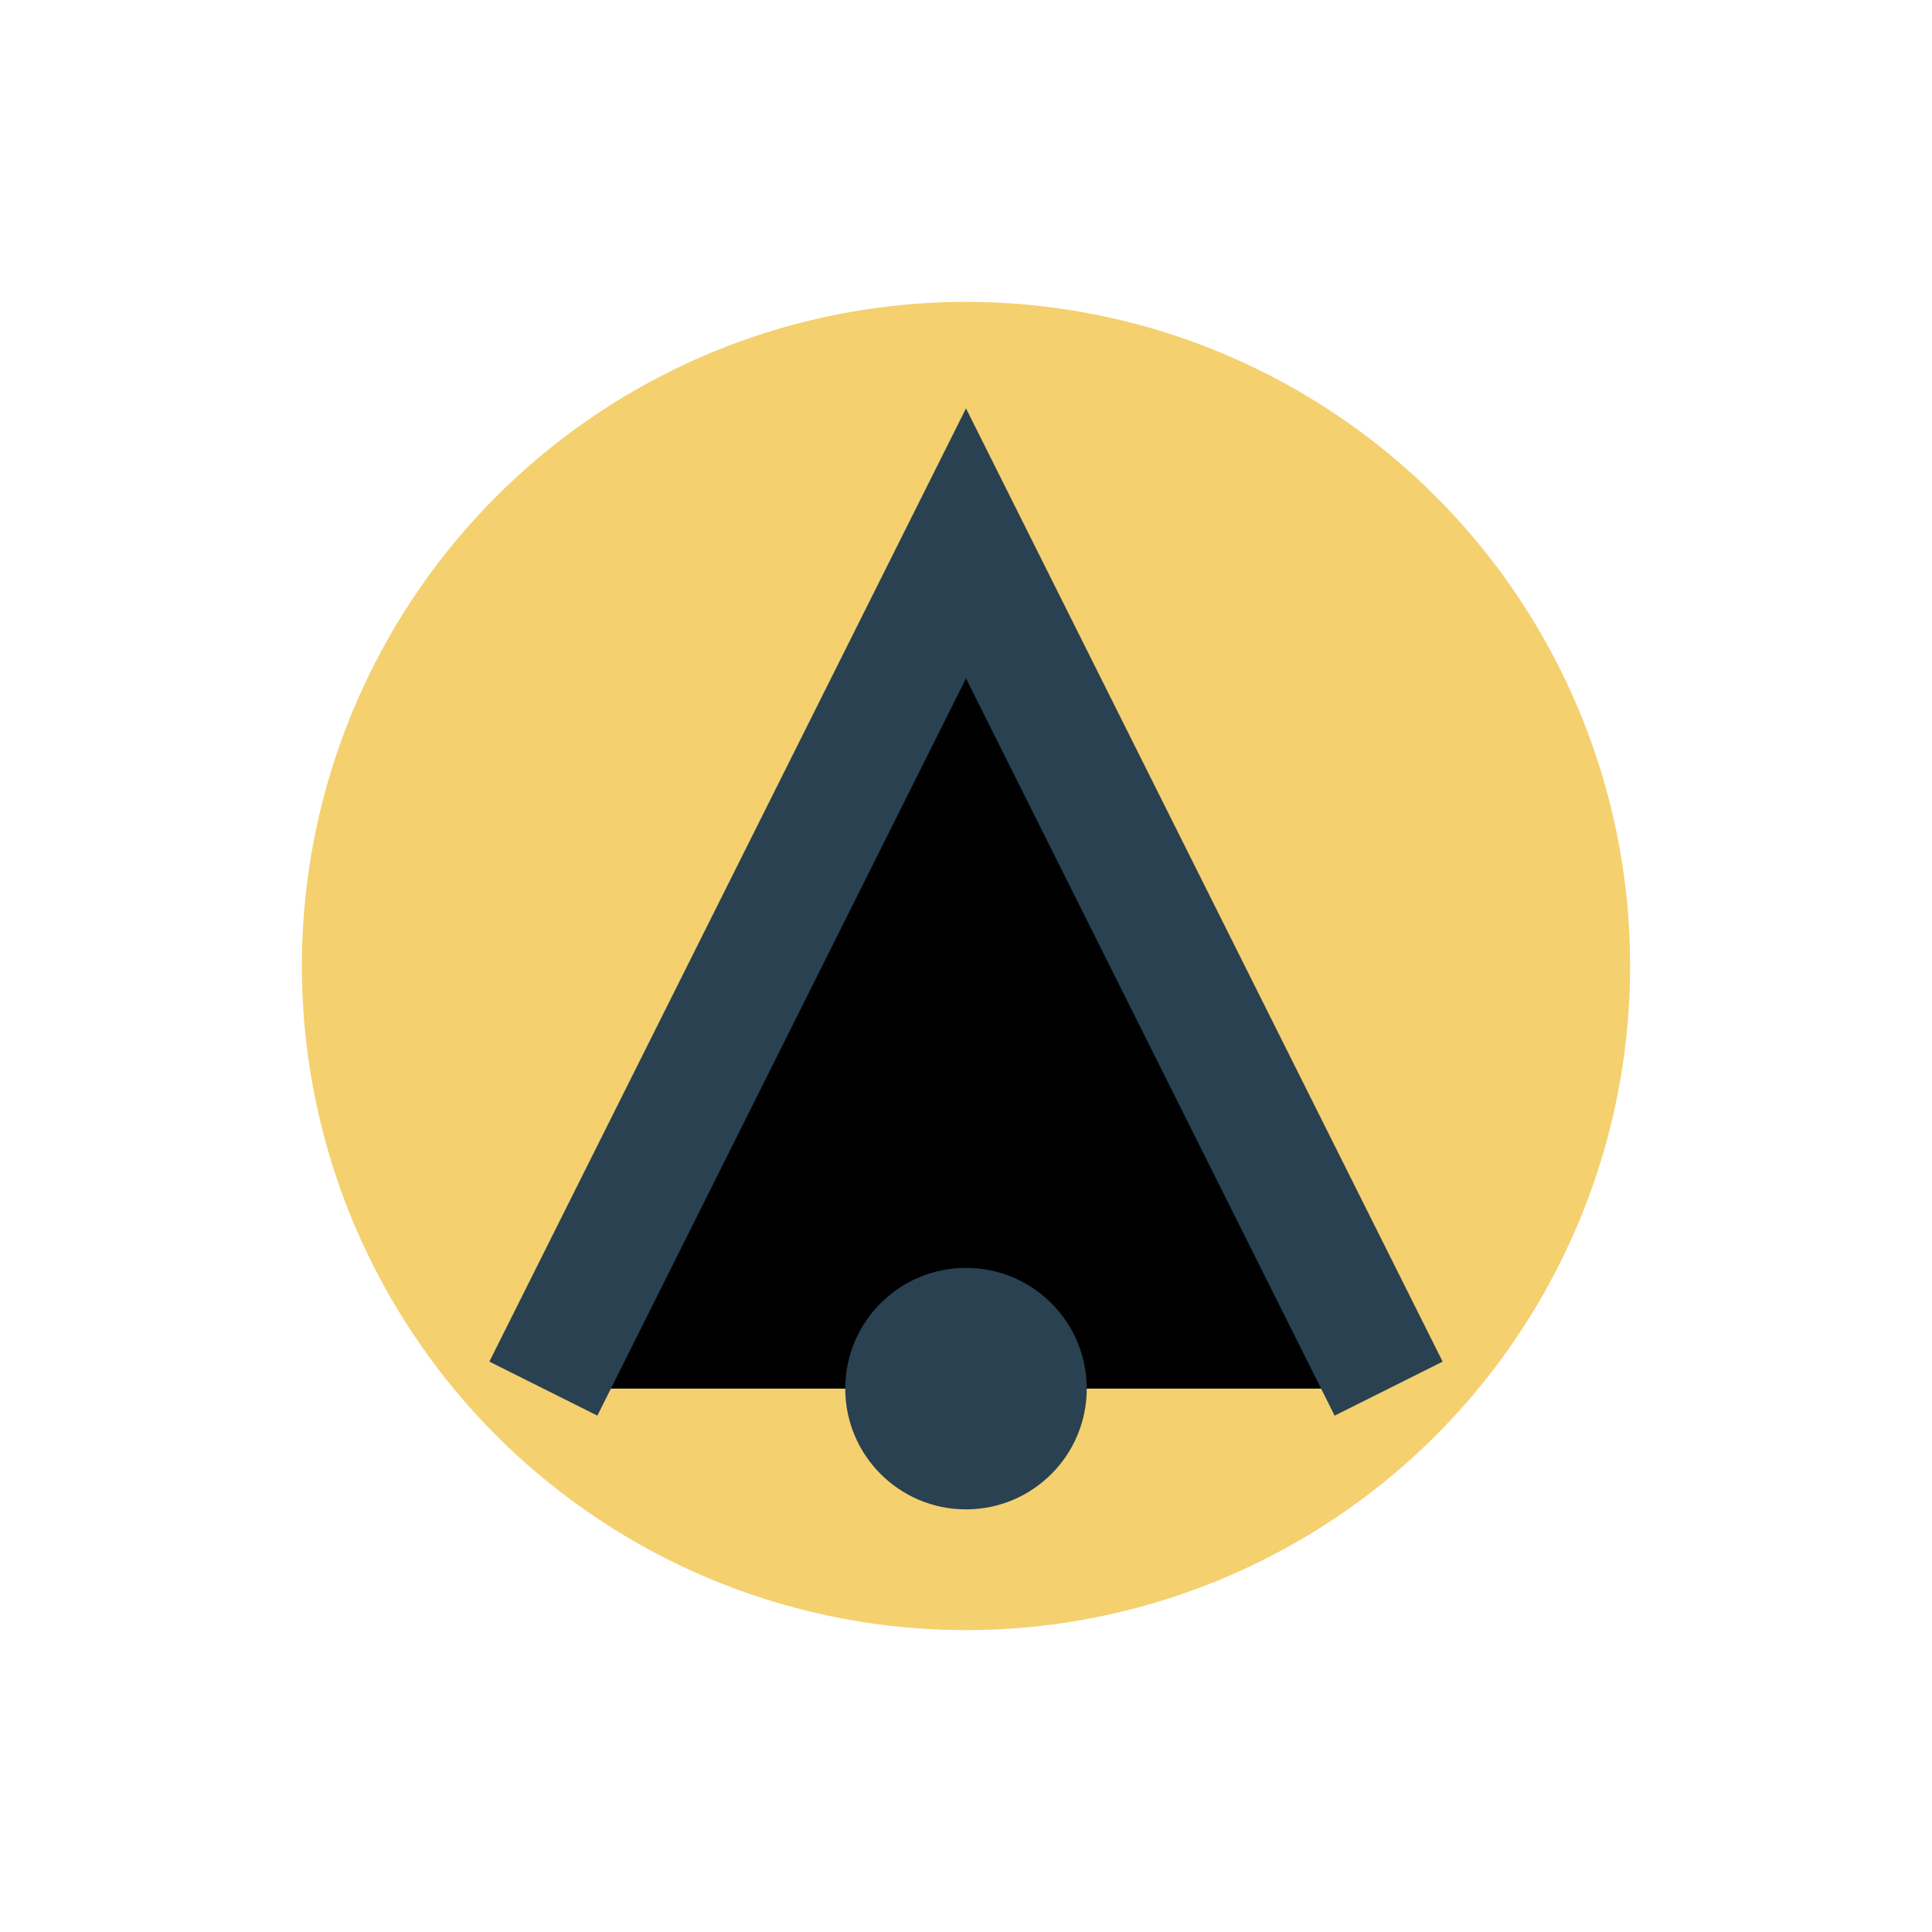
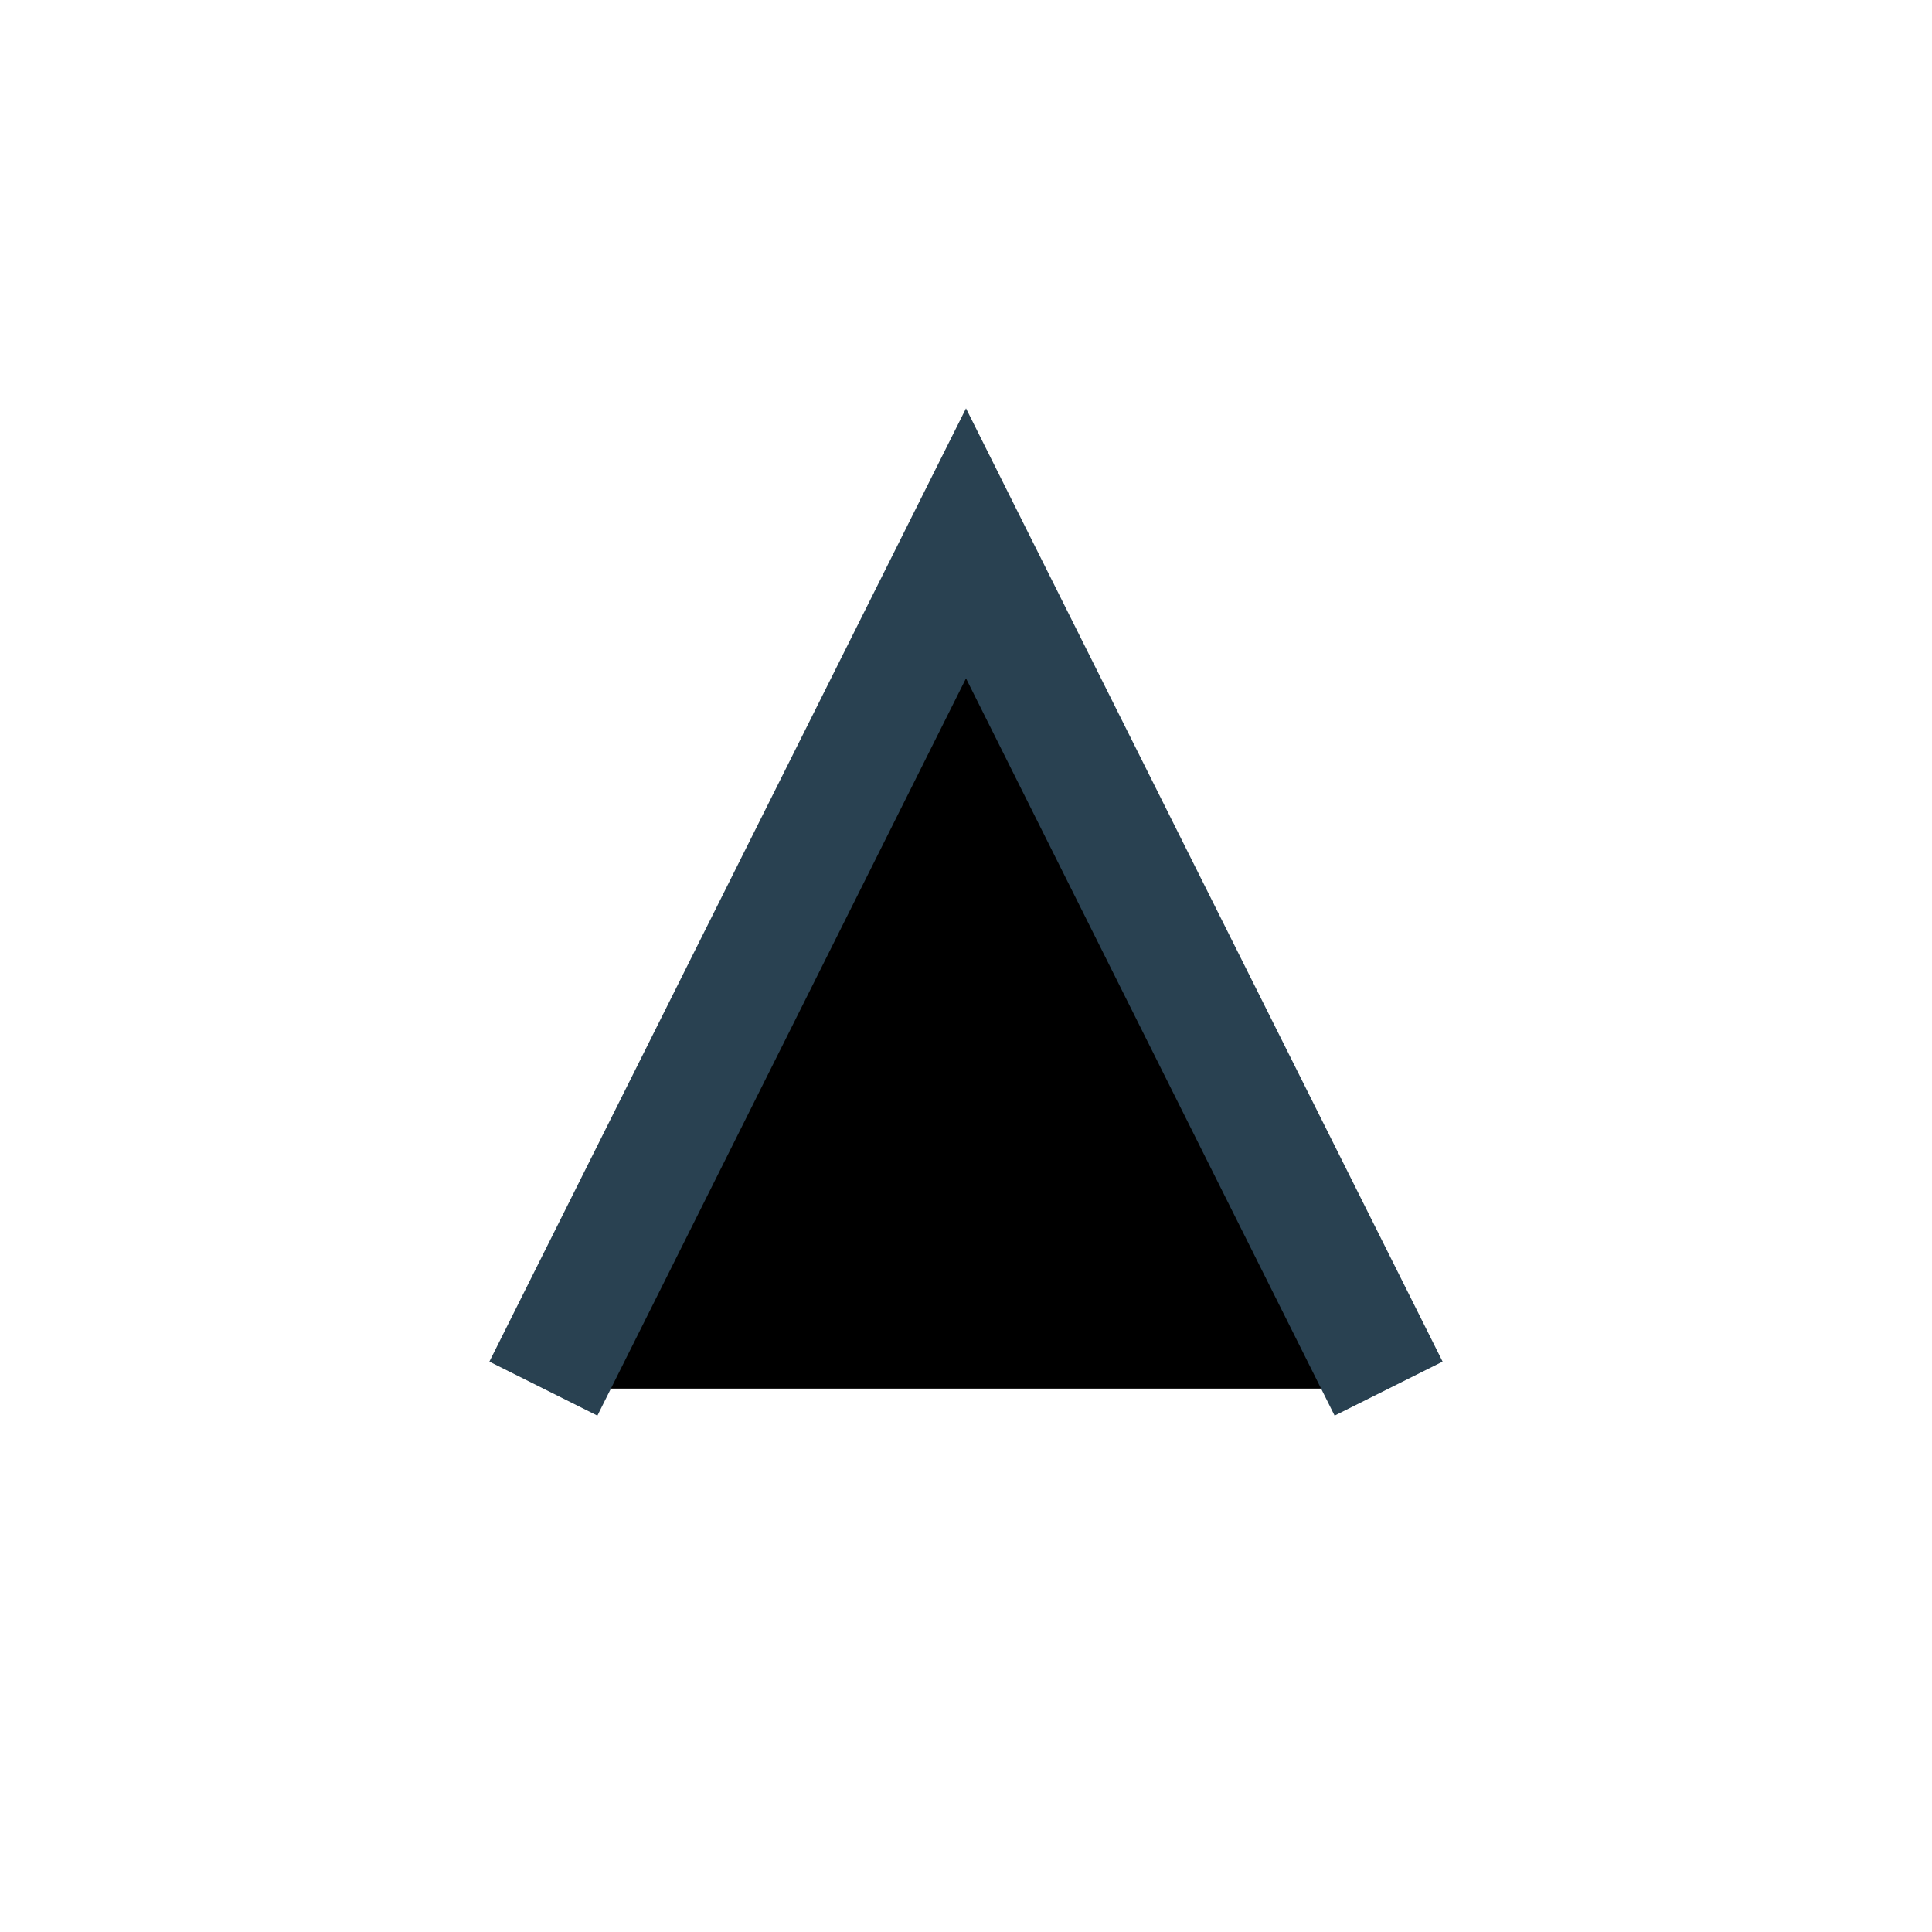
<svg xmlns="http://www.w3.org/2000/svg" width="32" height="32" viewBox="0 0 32 32">
-   <circle cx="16" cy="16" r="11" fill="#F4D06F" />
  <path d="M9 23l7-14 7 14" stroke="#294151" stroke-width="2" />
-   <circle cx="16" cy="23" r="2" fill="#294151" />
</svg>